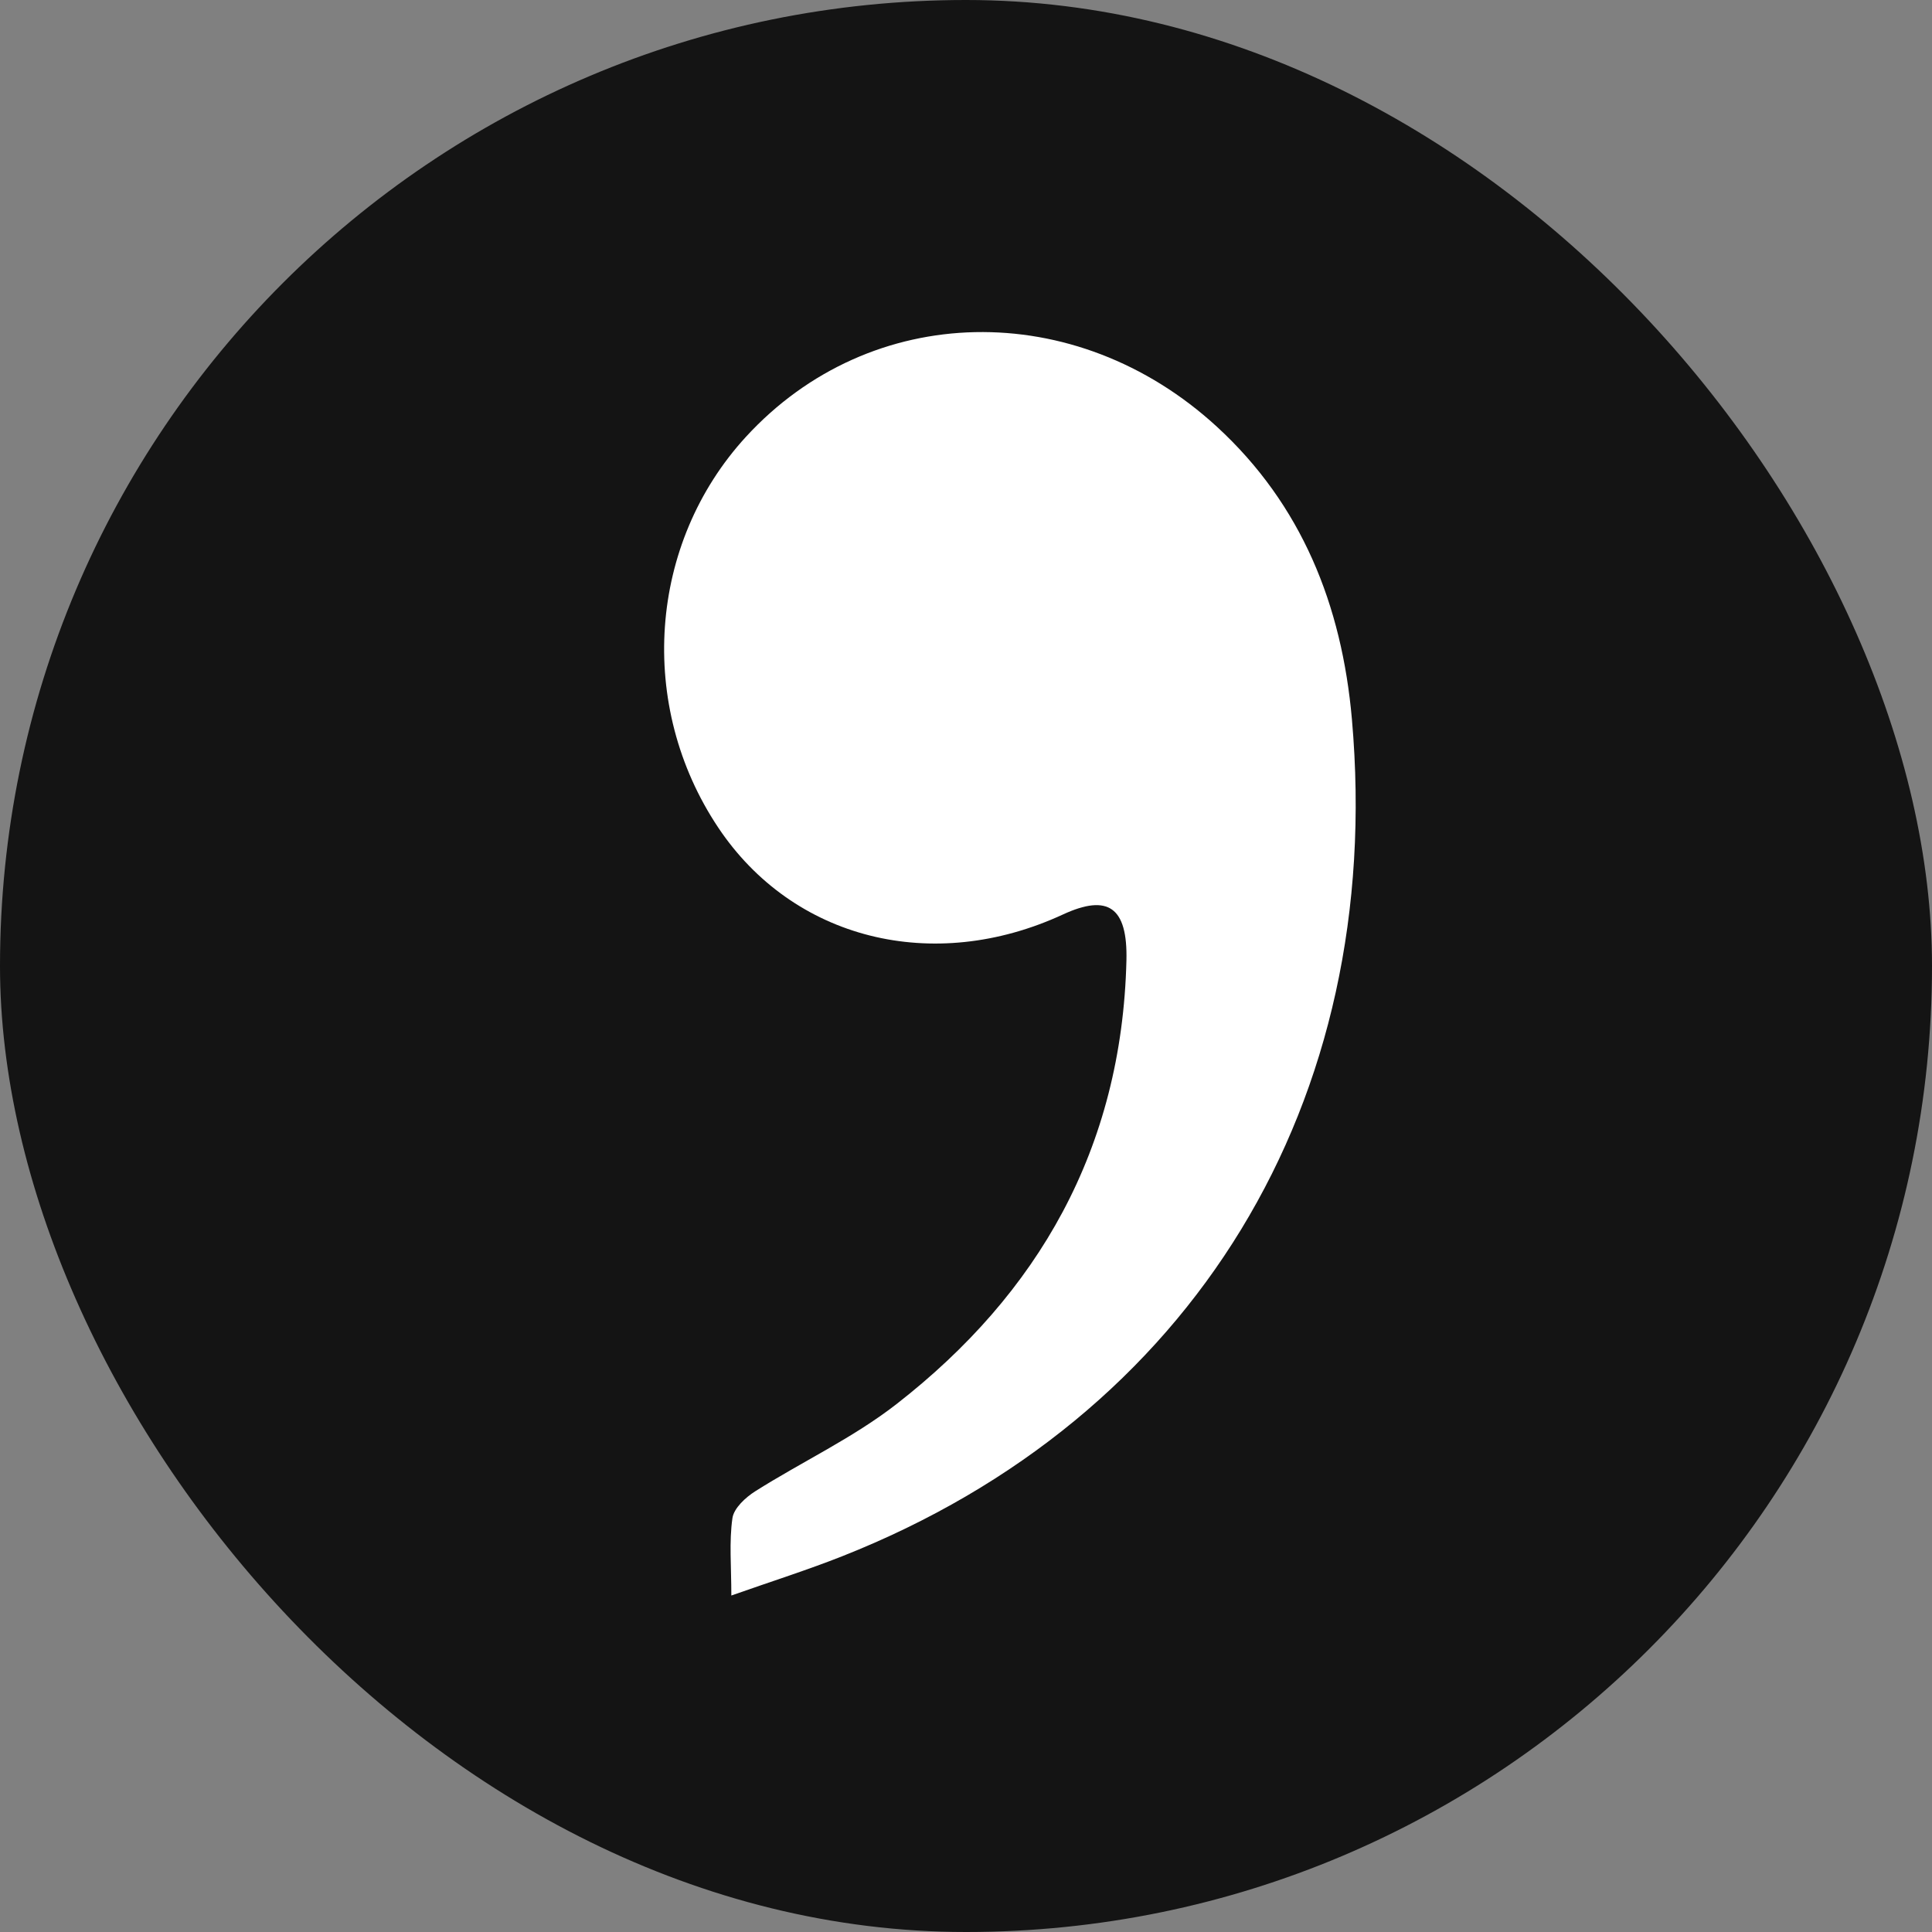
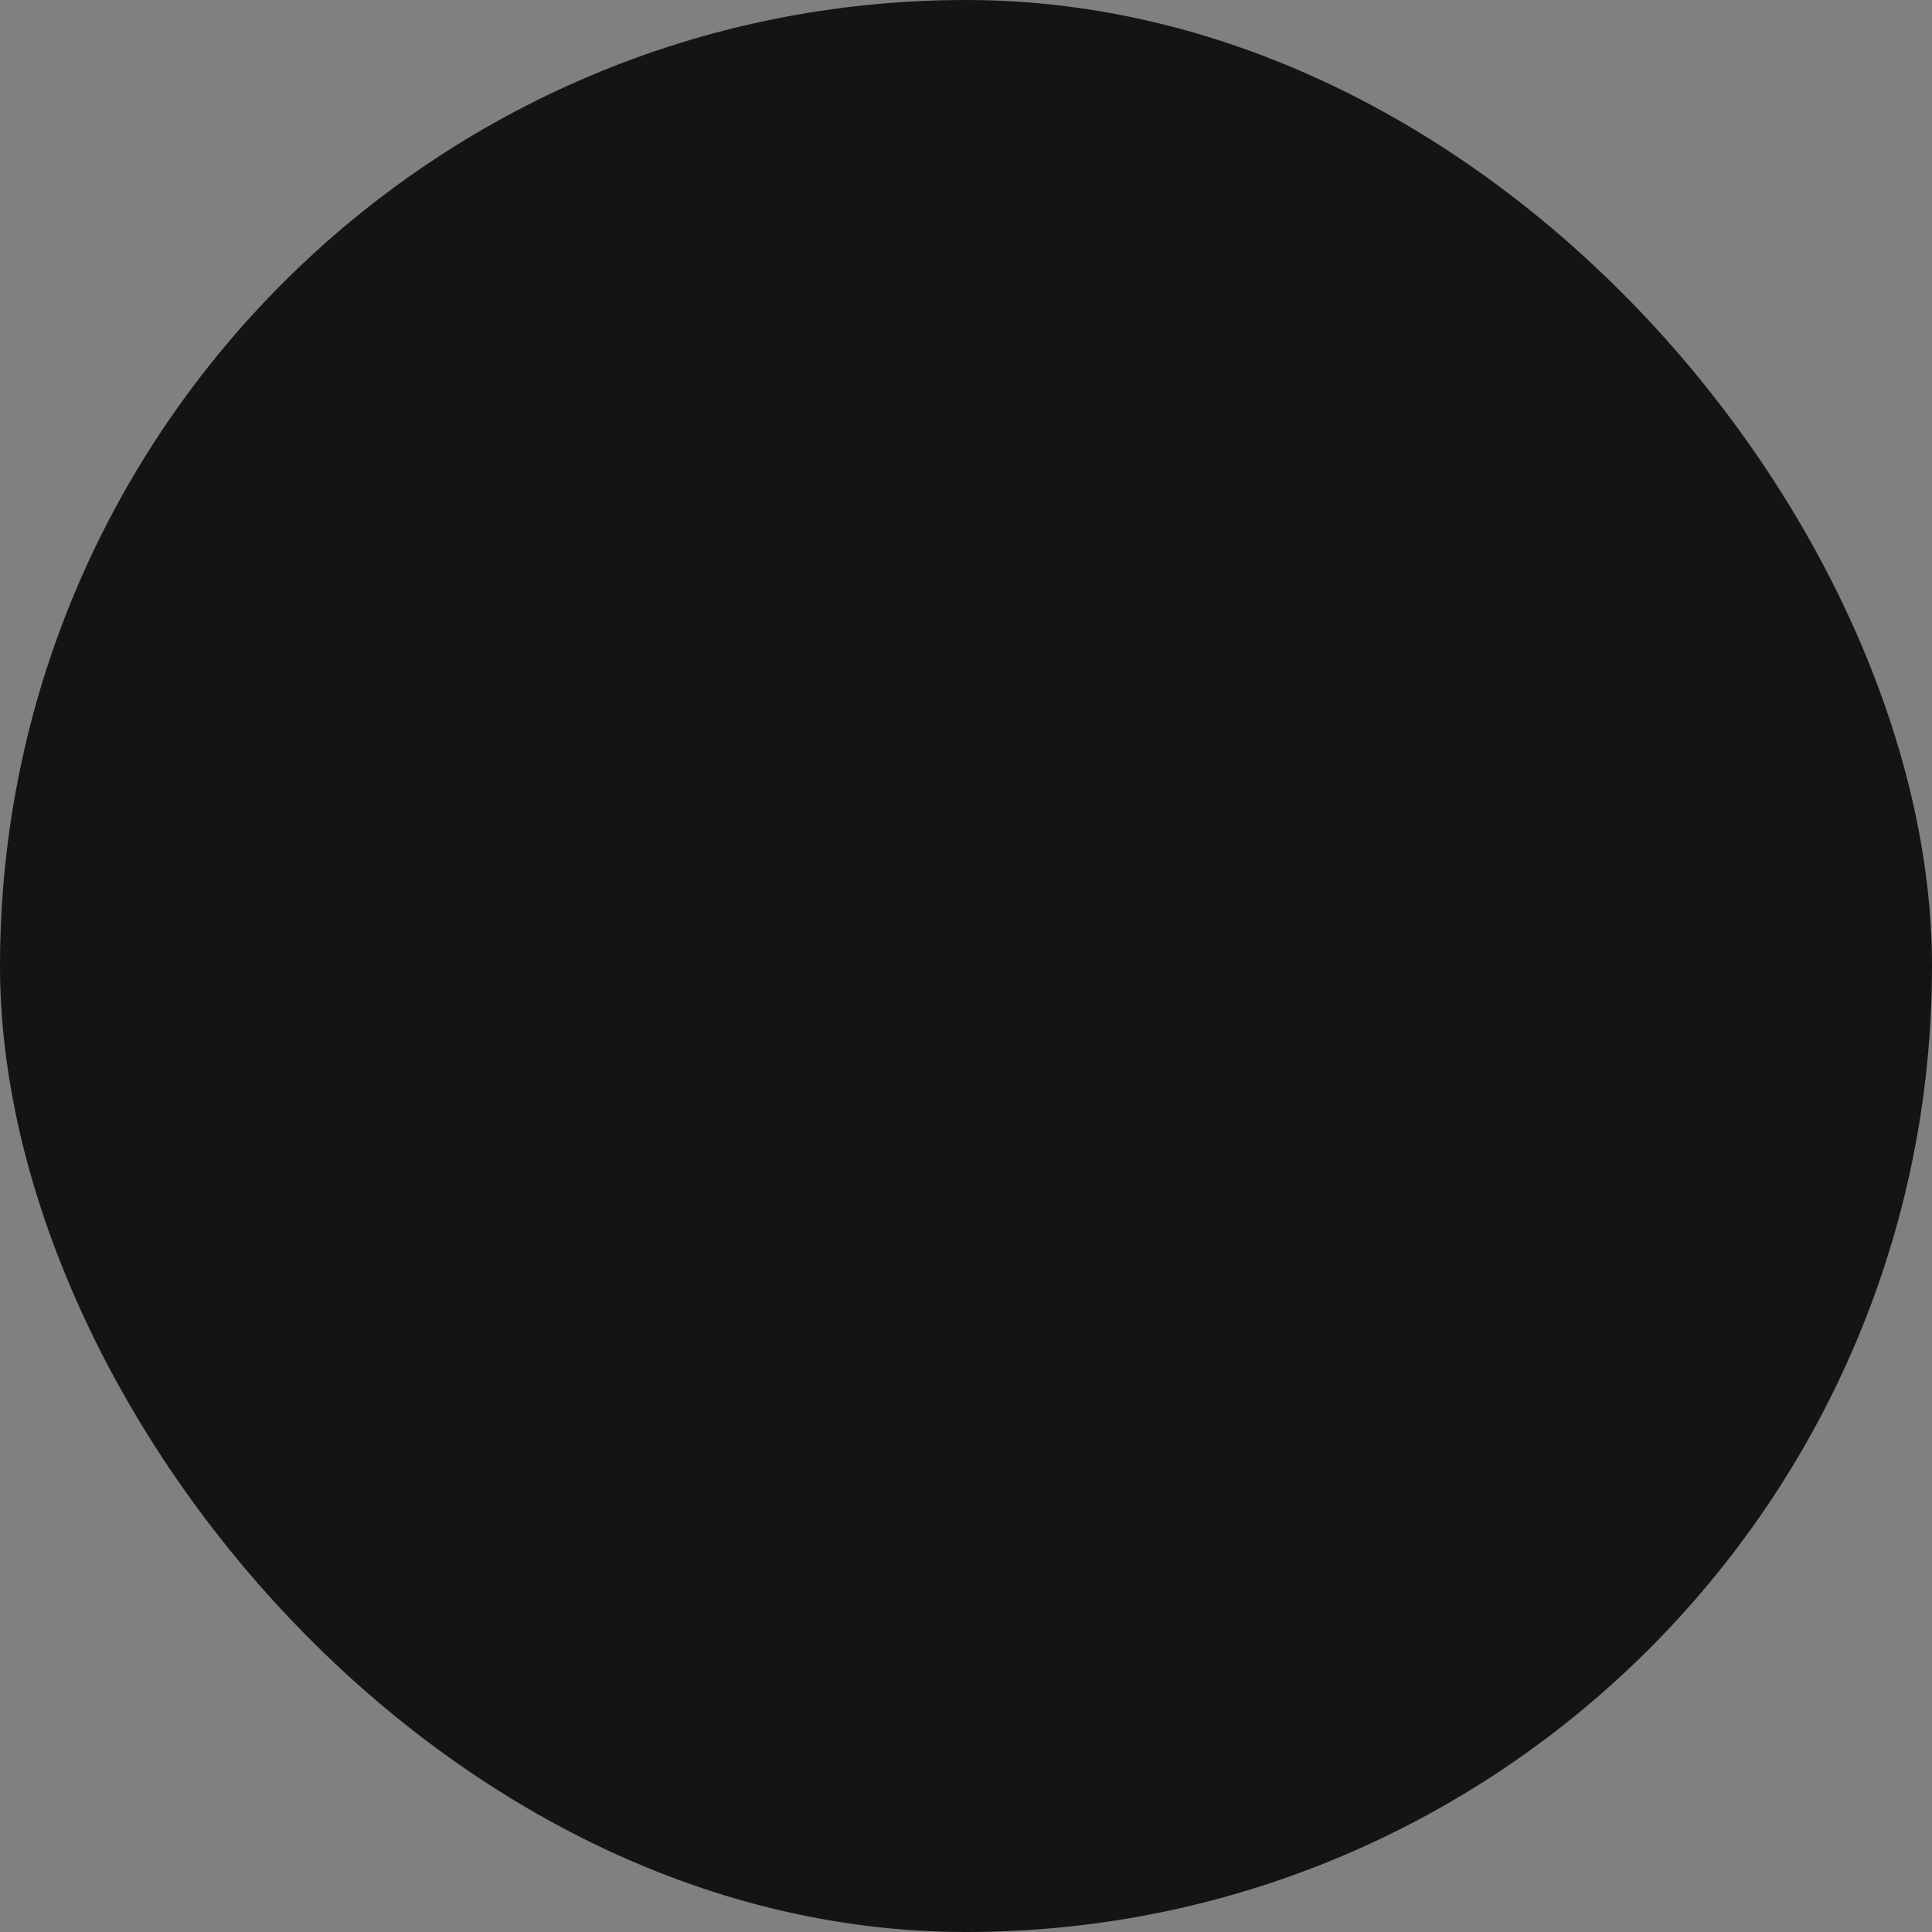
<svg xmlns="http://www.w3.org/2000/svg" width="128" height="128" viewBox="0 0 128 128" fill="none">
  <rect x="0" y="0" width="128" height="128" fill="#808080" stroke="none" />
  <rect width="128" height="128" rx="64" fill="#141414" />
-   <path fill-rule="evenodd" clip-rule="evenodd" d="M48.453 105.707C48.453 103.77 48.301 102.148 48.525 100.584C48.62 99.917 49.401 99.203 50.038 98.8C53.144 96.836 56.517 95.268 59.408 93.015C68.774 85.719 74.326 76.113 74.629 63.635C74.715 60.093 73.408 59.207 70.422 60.587C61.802 64.572 52.532 62.236 47.586 54.831C42.191 46.755 42.95 36.003 49.414 28.948C57.671 19.938 71.256 19.668 80.624 28.273C86.236 33.428 88.903 40.084 89.568 47.655C91.797 73.018 79.031 93.923 55.797 103.106C53.498 104.015 51.139 104.761 48.453 105.707Z" fill="white" />
</svg>